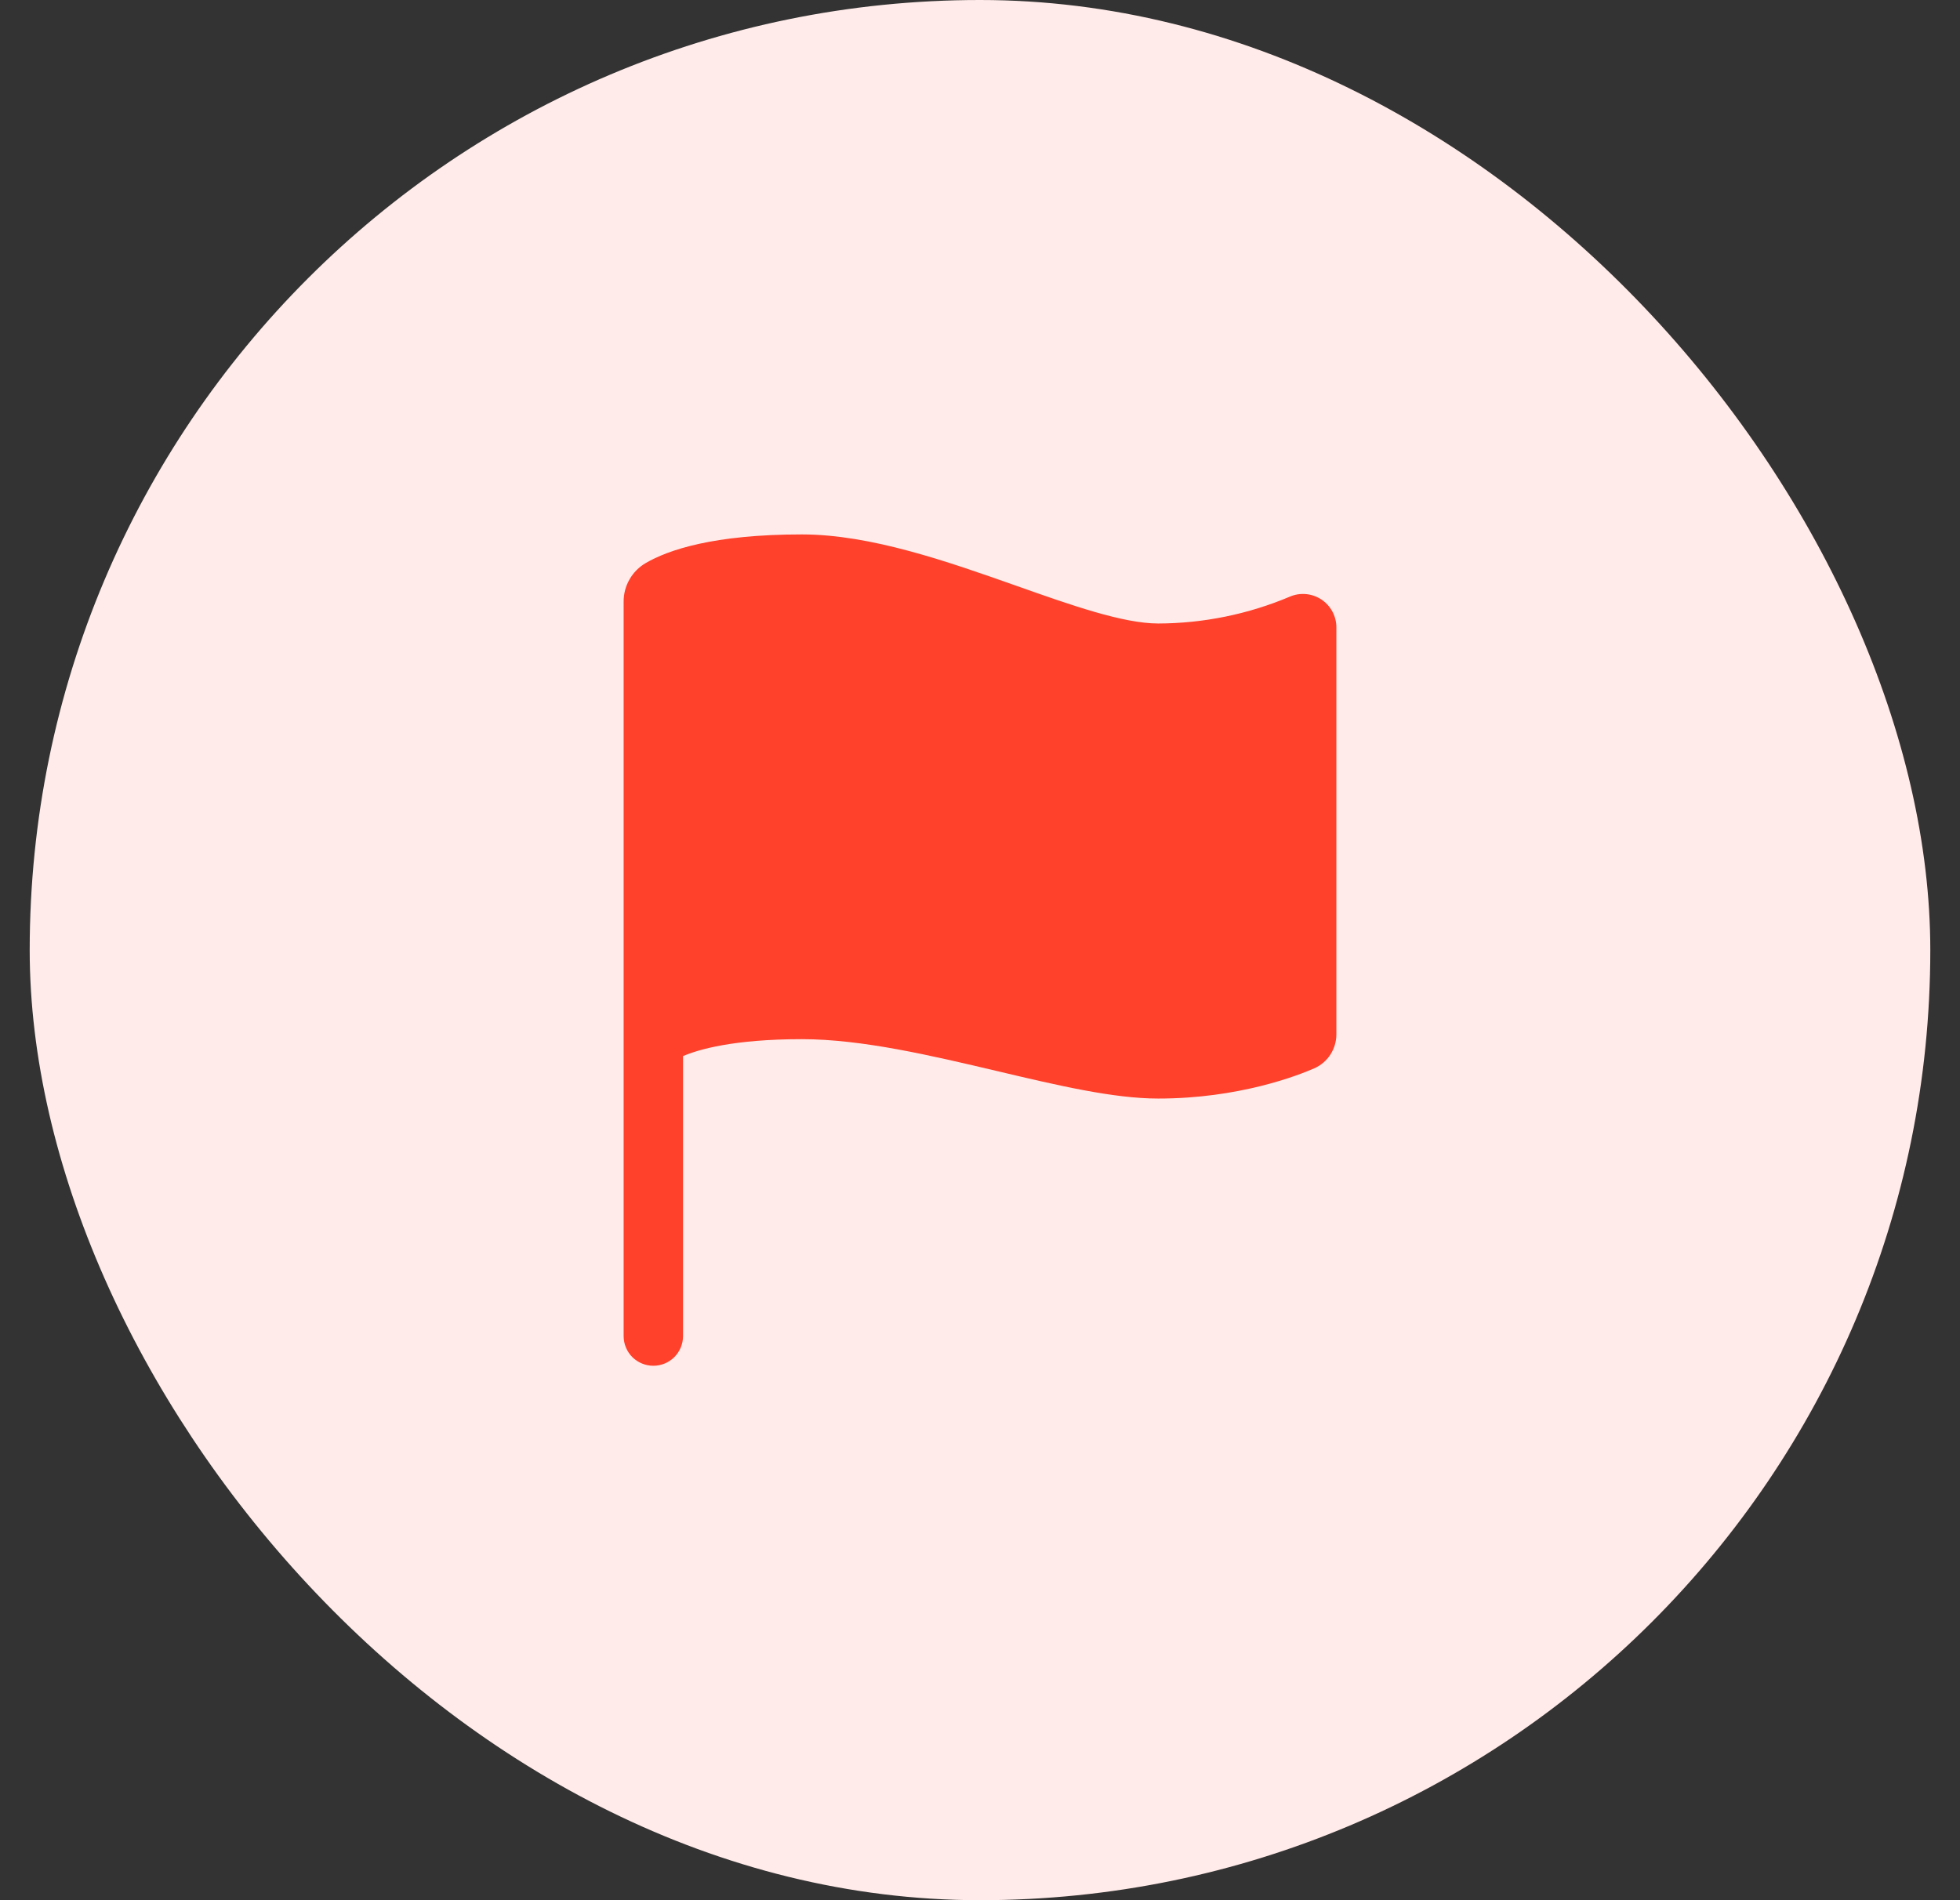
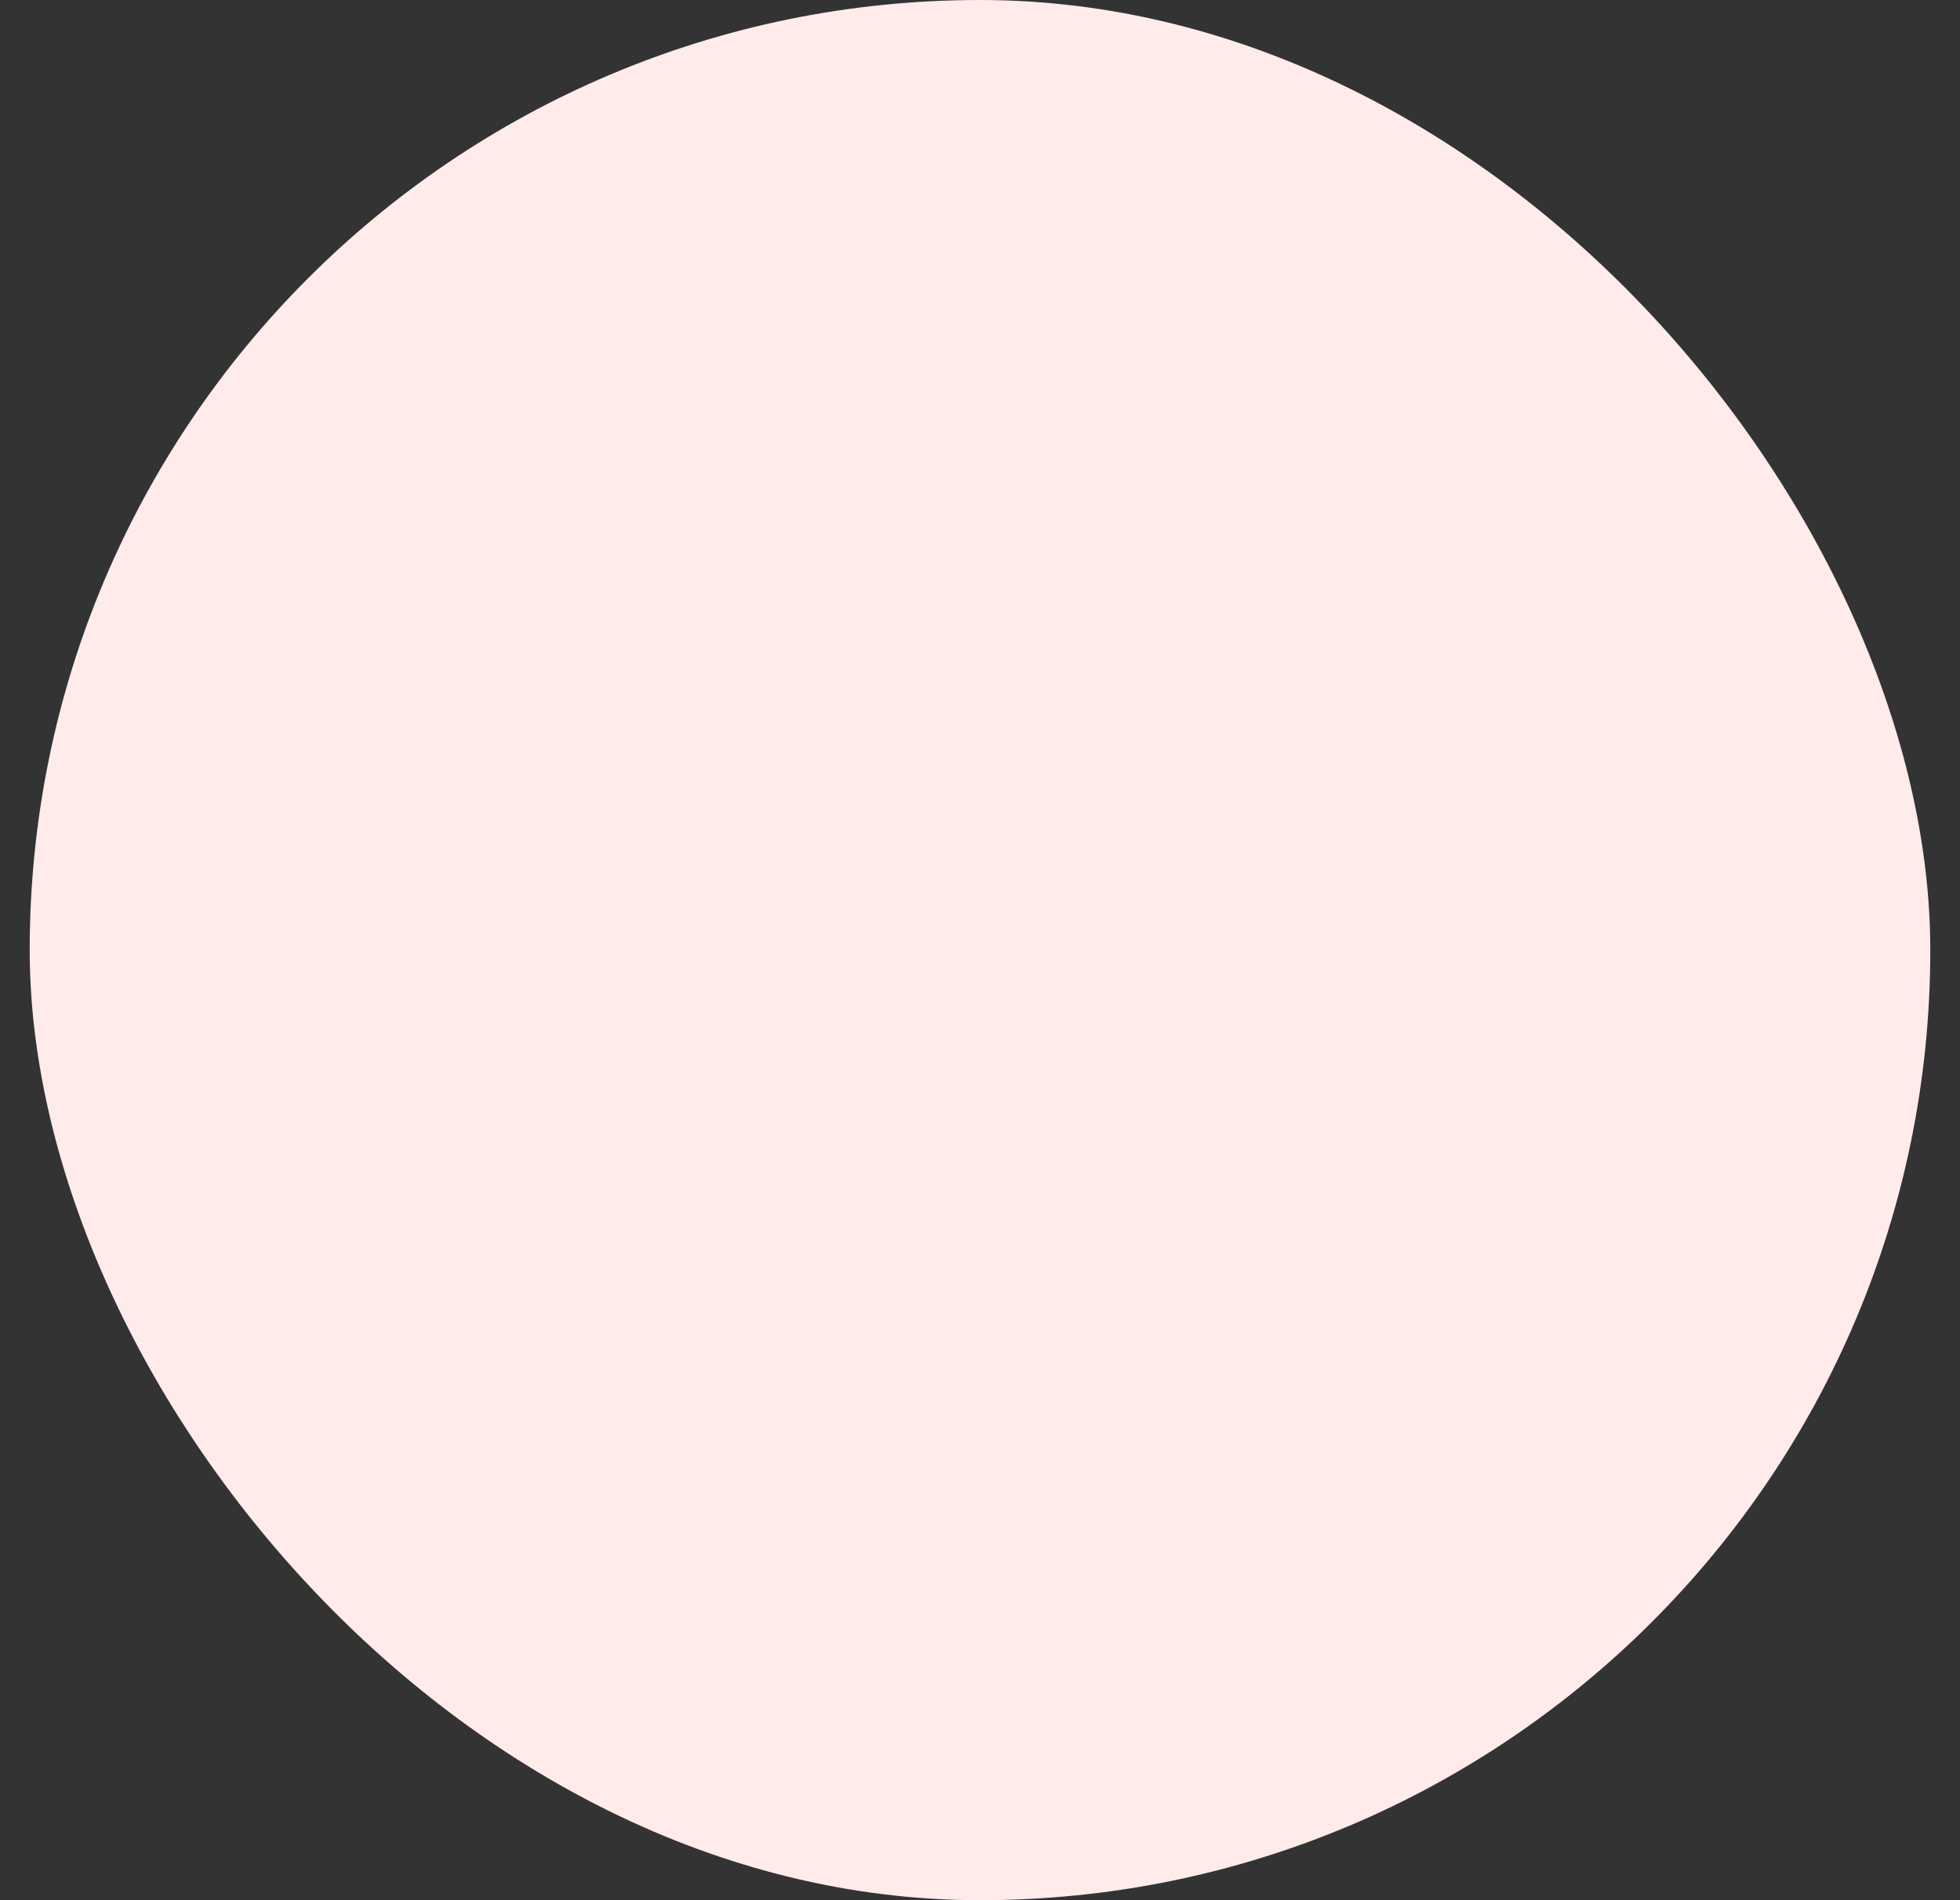
<svg xmlns="http://www.w3.org/2000/svg" width="33" height="32" viewBox="0 0 33 32" fill="none">
  <rect x="0" y="0" width="33" height="32" fill="#333333" stroke="none" />
  <rect x="0.5" width="32" height="32" rx="16" fill="#FFEBE9" />
-   <path d="M11 23C10.867 23 10.74 22.947 10.646 22.854C10.553 22.76 10.5 22.633 10.5 22.5V10.129C10.5 9.998 10.534 9.869 10.6 9.756C10.665 9.642 10.759 9.548 10.872 9.482C11.25 9.262 12.012 9 13.5 9C14.663 9 15.963 9.46 17.111 9.865C18.035 10.192 18.908 10.5 19.5 10.5C20.262 10.498 21.017 10.344 21.719 10.047C21.804 10.011 21.897 9.996 21.99 10.005C22.082 10.014 22.171 10.045 22.248 10.096C22.326 10.148 22.389 10.217 22.433 10.299C22.477 10.381 22.5 10.472 22.5 10.565V17.42C22.5 17.541 22.464 17.66 22.398 17.762C22.331 17.864 22.236 17.944 22.125 17.992C21.853 18.111 20.859 18.5 19.5 18.5C18.746 18.5 17.801 18.277 16.8 18.04C15.676 17.775 14.513 17.5 13.5 17.5C12.348 17.5 11.758 17.674 11.5 17.785V22.5C11.5 22.633 11.447 22.76 11.354 22.854C11.26 22.947 11.133 23 11 23Z" fill="#FF402B" />
</svg>